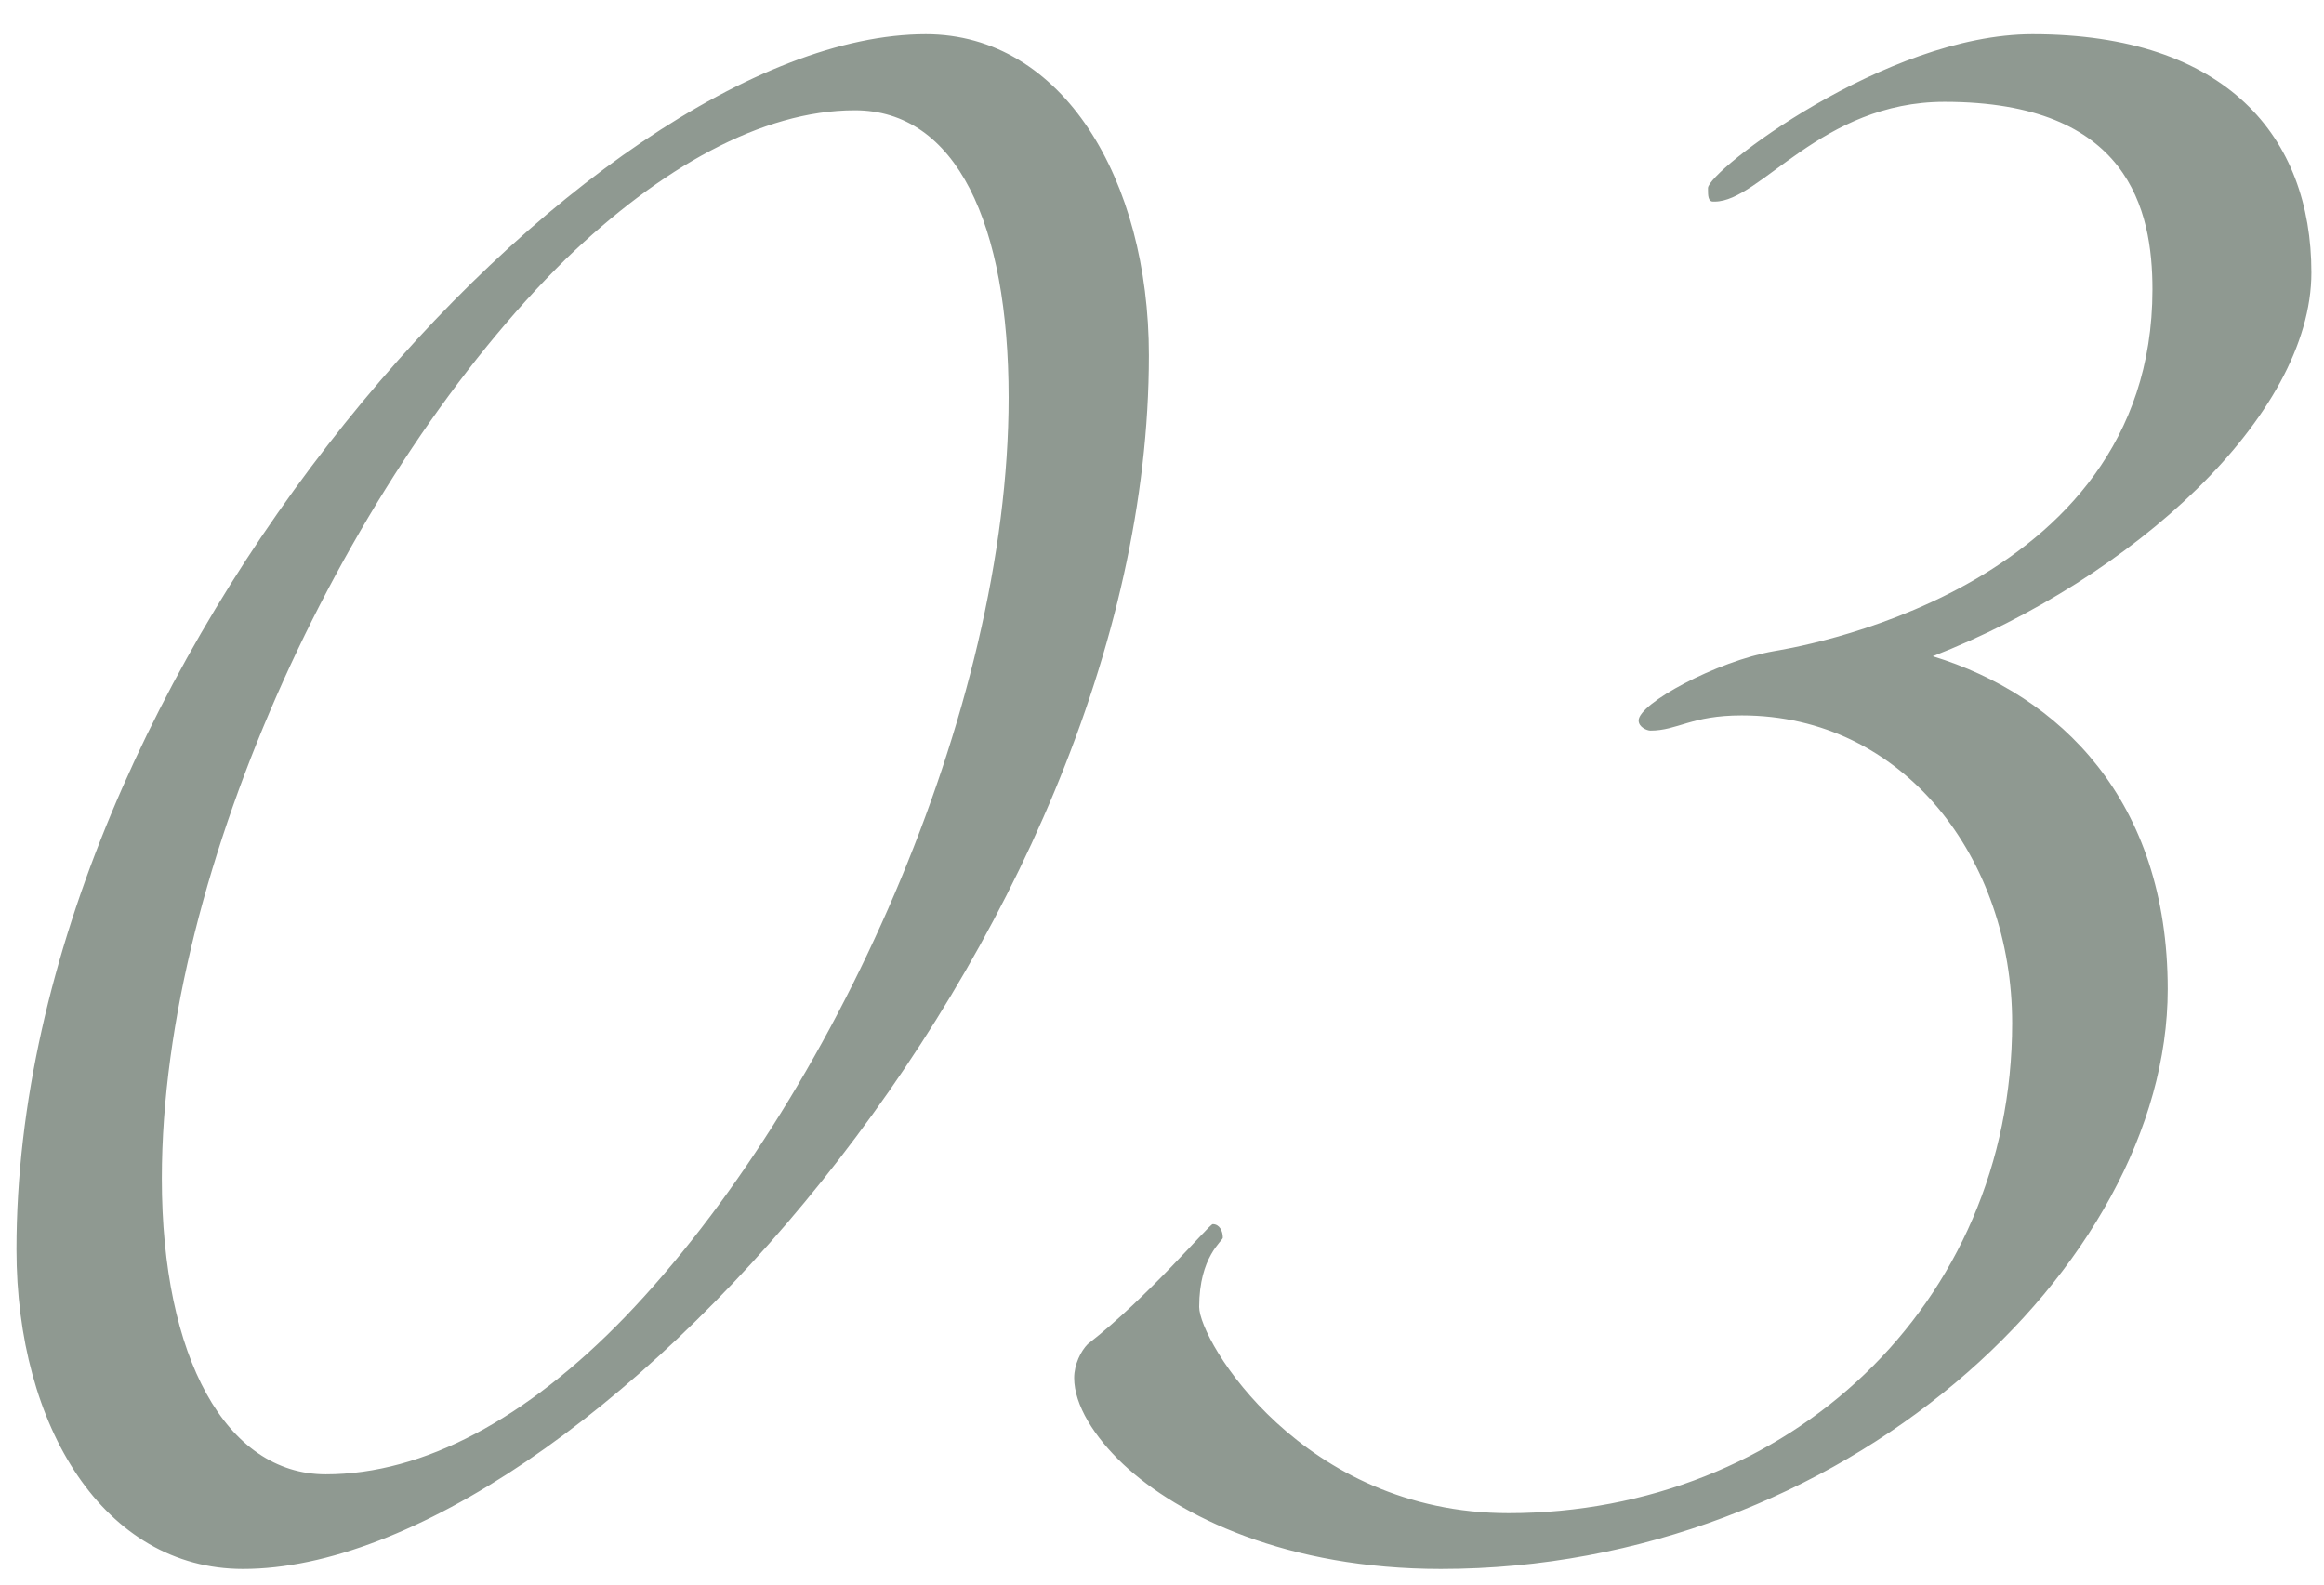
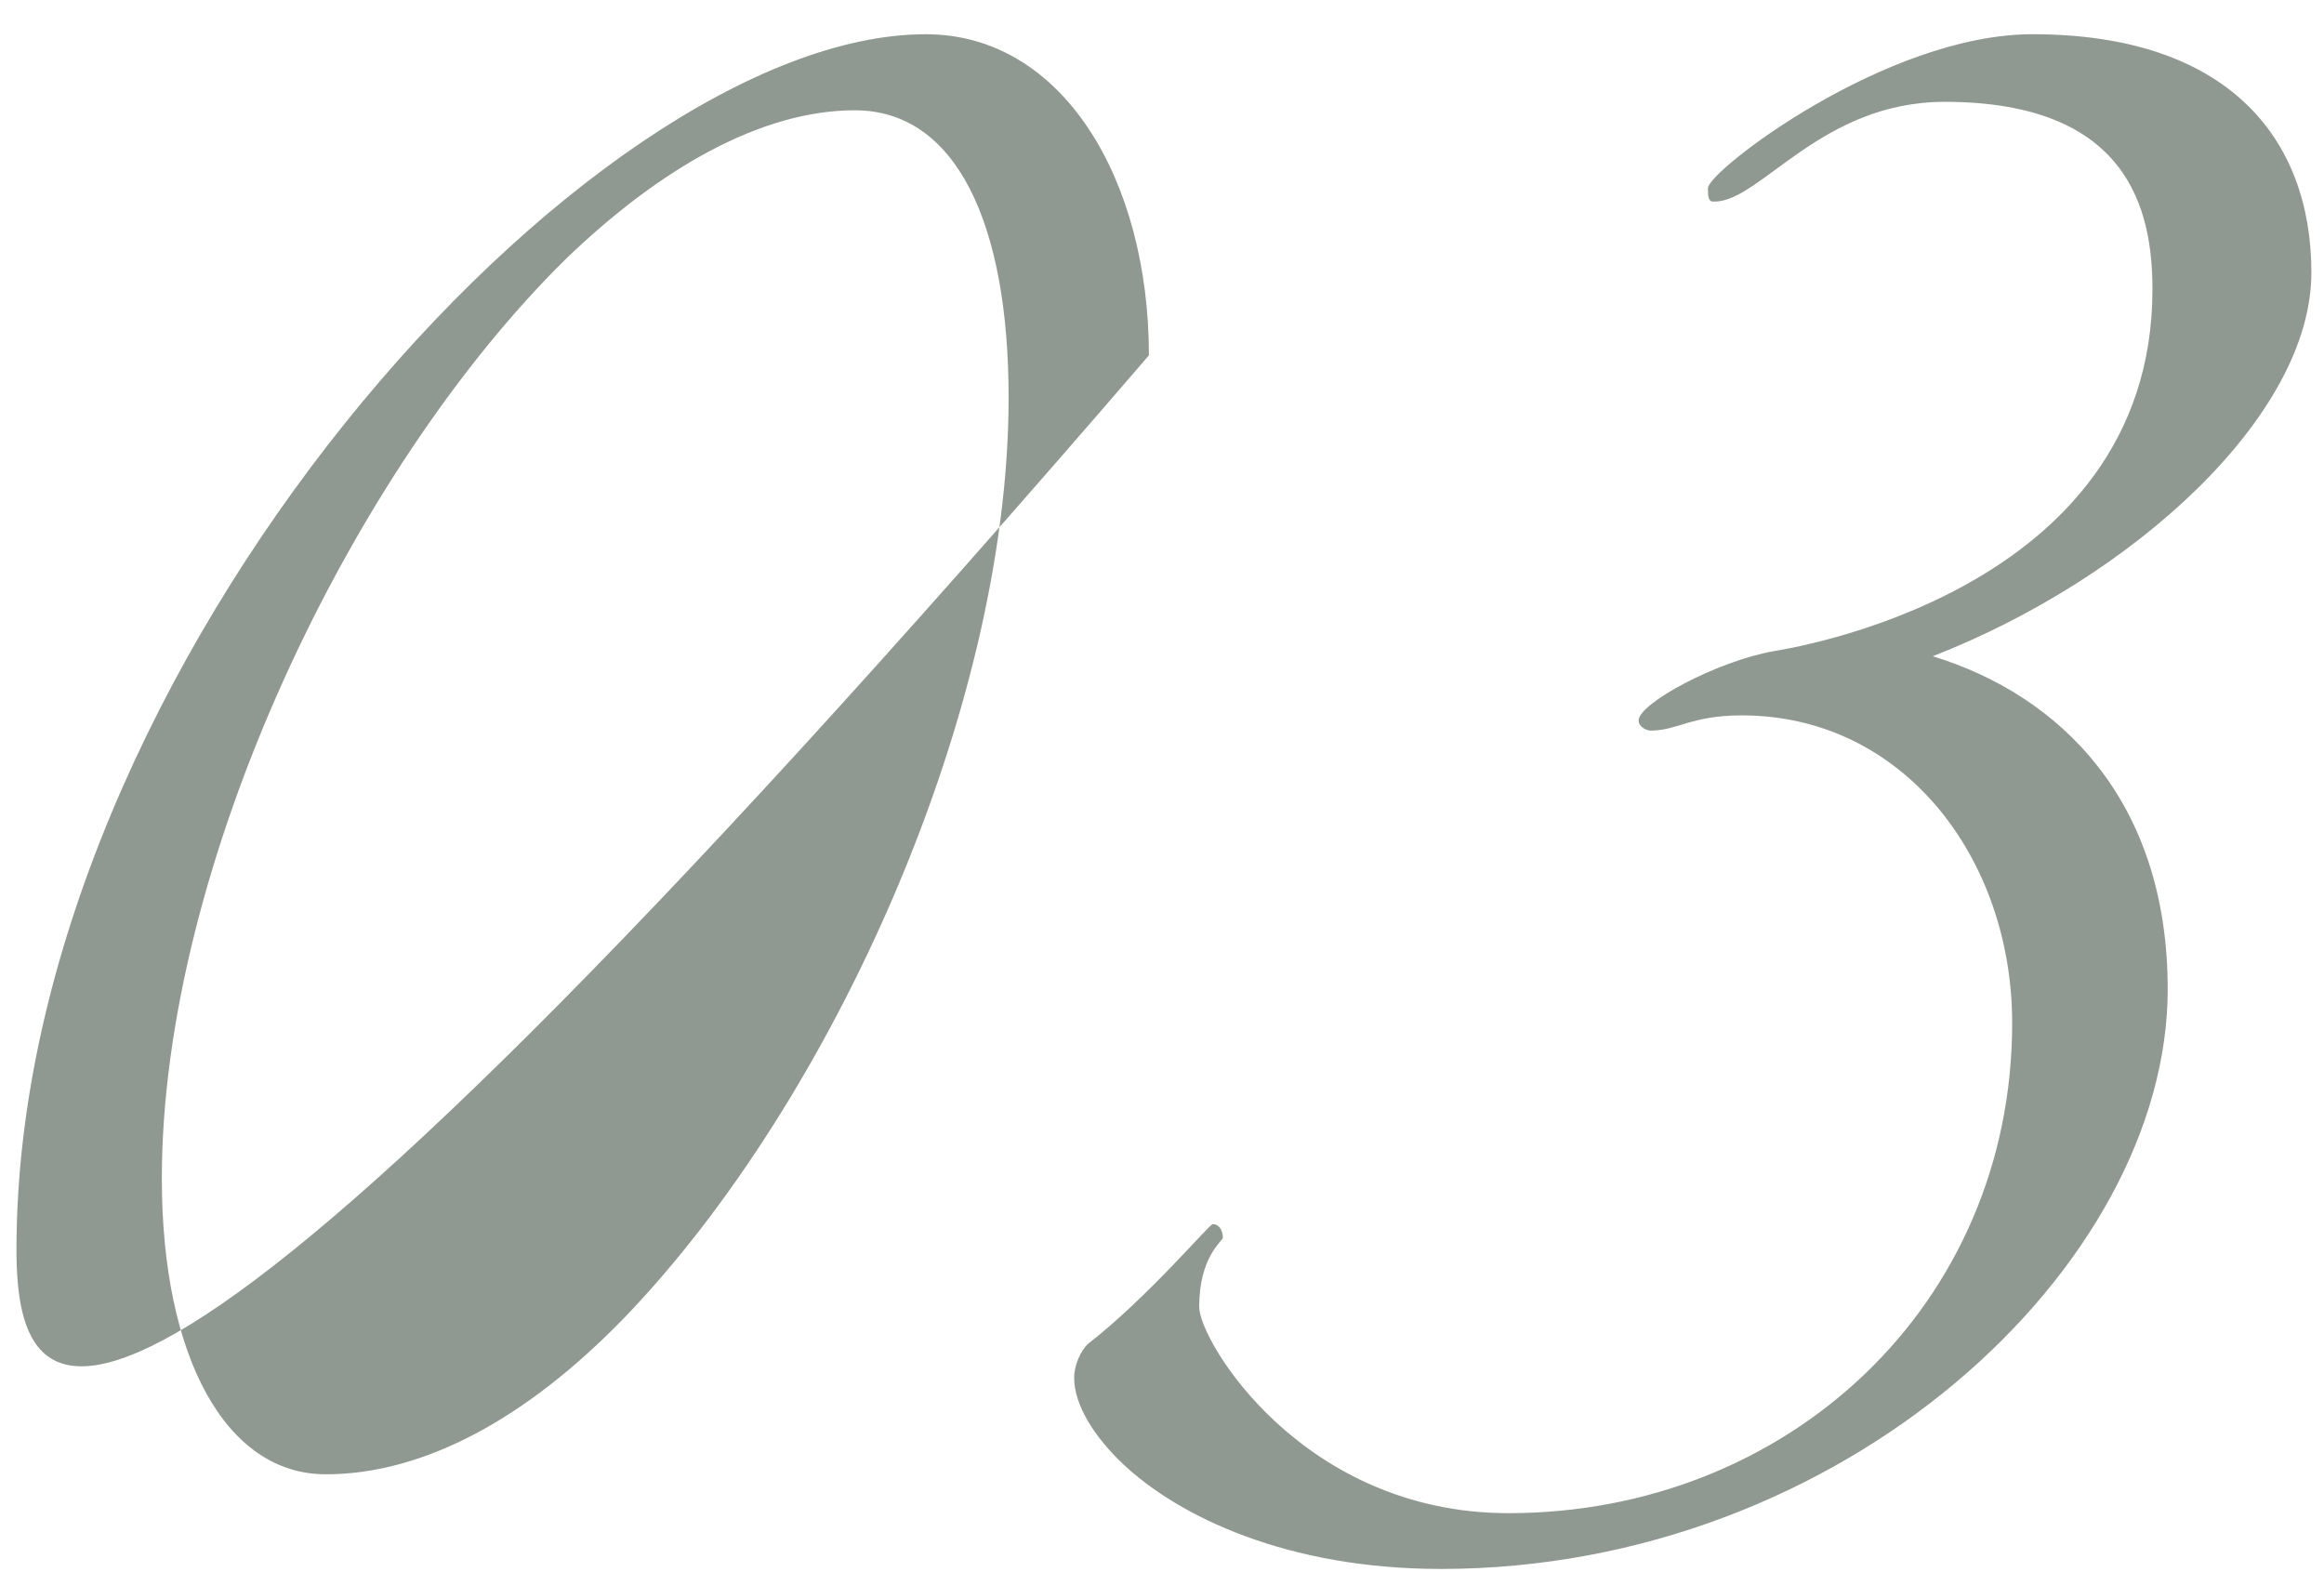
<svg xmlns="http://www.w3.org/2000/svg" width="44" height="30" viewBox="0 0 44 30" fill="none">
-   <path d="M17.528 0.648C20.12 0.648 21.752 3.4 21.752 6.728C21.752 17.768 10.968 29.704 4.6 29.704C1.976 29.704 0.312 27.016 0.312 23.656C0.312 12.616 11.16 0.648 17.528 0.648ZM19.096 7.528C19.096 4.232 18.104 2.088 16.184 2.088C14.424 2.088 12.504 3.176 10.712 4.904C6.648 8.904 3.064 16.392 3.064 22.312C3.064 25.704 4.28 27.912 6.168 27.912C8.024 27.912 9.976 26.856 11.832 24.936C15.768 20.84 19.096 13.448 19.096 7.528ZM36.593 12.424C38.992 13.16 41.041 15.144 41.041 18.728C41.041 23.976 34.897 29.704 27.28 29.704C24.369 29.704 22.32 28.712 21.265 27.72C20.721 27.208 20.337 26.6 20.337 26.088C20.337 25.832 20.465 25.576 20.593 25.448C21.744 24.552 22.896 23.176 22.96 23.176C23.088 23.176 23.152 23.304 23.152 23.432C23.152 23.496 22.704 23.784 22.704 24.744C22.704 25.384 24.657 28.648 28.561 28.648C33.84 28.648 38.096 24.712 38.096 19.368C38.096 16.264 36.048 13.544 32.977 13.544C32.017 13.544 31.761 13.832 31.248 13.832C31.184 13.832 31.024 13.768 31.024 13.64C31.024 13.32 32.496 12.52 33.584 12.328C33.745 12.296 40.752 11.272 40.752 5.48C40.752 3.976 40.304 1.928 36.816 1.928C34.48 1.928 33.328 3.816 32.465 3.816H32.432C32.337 3.816 32.337 3.688 32.337 3.592V3.56C32.337 3.24 35.697 0.648 38.48 0.648C42.16 0.648 43.761 2.6 43.761 5.16C43.761 7.88 40.368 10.952 36.593 12.424Z" fill="#8F9991" />
+   <path d="M17.528 0.648C20.12 0.648 21.752 3.4 21.752 6.728C1.976 29.704 0.312 27.016 0.312 23.656C0.312 12.616 11.16 0.648 17.528 0.648ZM19.096 7.528C19.096 4.232 18.104 2.088 16.184 2.088C14.424 2.088 12.504 3.176 10.712 4.904C6.648 8.904 3.064 16.392 3.064 22.312C3.064 25.704 4.28 27.912 6.168 27.912C8.024 27.912 9.976 26.856 11.832 24.936C15.768 20.84 19.096 13.448 19.096 7.528ZM36.593 12.424C38.992 13.16 41.041 15.144 41.041 18.728C41.041 23.976 34.897 29.704 27.28 29.704C24.369 29.704 22.32 28.712 21.265 27.72C20.721 27.208 20.337 26.6 20.337 26.088C20.337 25.832 20.465 25.576 20.593 25.448C21.744 24.552 22.896 23.176 22.96 23.176C23.088 23.176 23.152 23.304 23.152 23.432C23.152 23.496 22.704 23.784 22.704 24.744C22.704 25.384 24.657 28.648 28.561 28.648C33.84 28.648 38.096 24.712 38.096 19.368C38.096 16.264 36.048 13.544 32.977 13.544C32.017 13.544 31.761 13.832 31.248 13.832C31.184 13.832 31.024 13.768 31.024 13.64C31.024 13.32 32.496 12.52 33.584 12.328C33.745 12.296 40.752 11.272 40.752 5.48C40.752 3.976 40.304 1.928 36.816 1.928C34.48 1.928 33.328 3.816 32.465 3.816H32.432C32.337 3.816 32.337 3.688 32.337 3.592V3.56C32.337 3.24 35.697 0.648 38.48 0.648C42.16 0.648 43.761 2.6 43.761 5.16C43.761 7.88 40.368 10.952 36.593 12.424Z" fill="#8F9991" />
</svg>